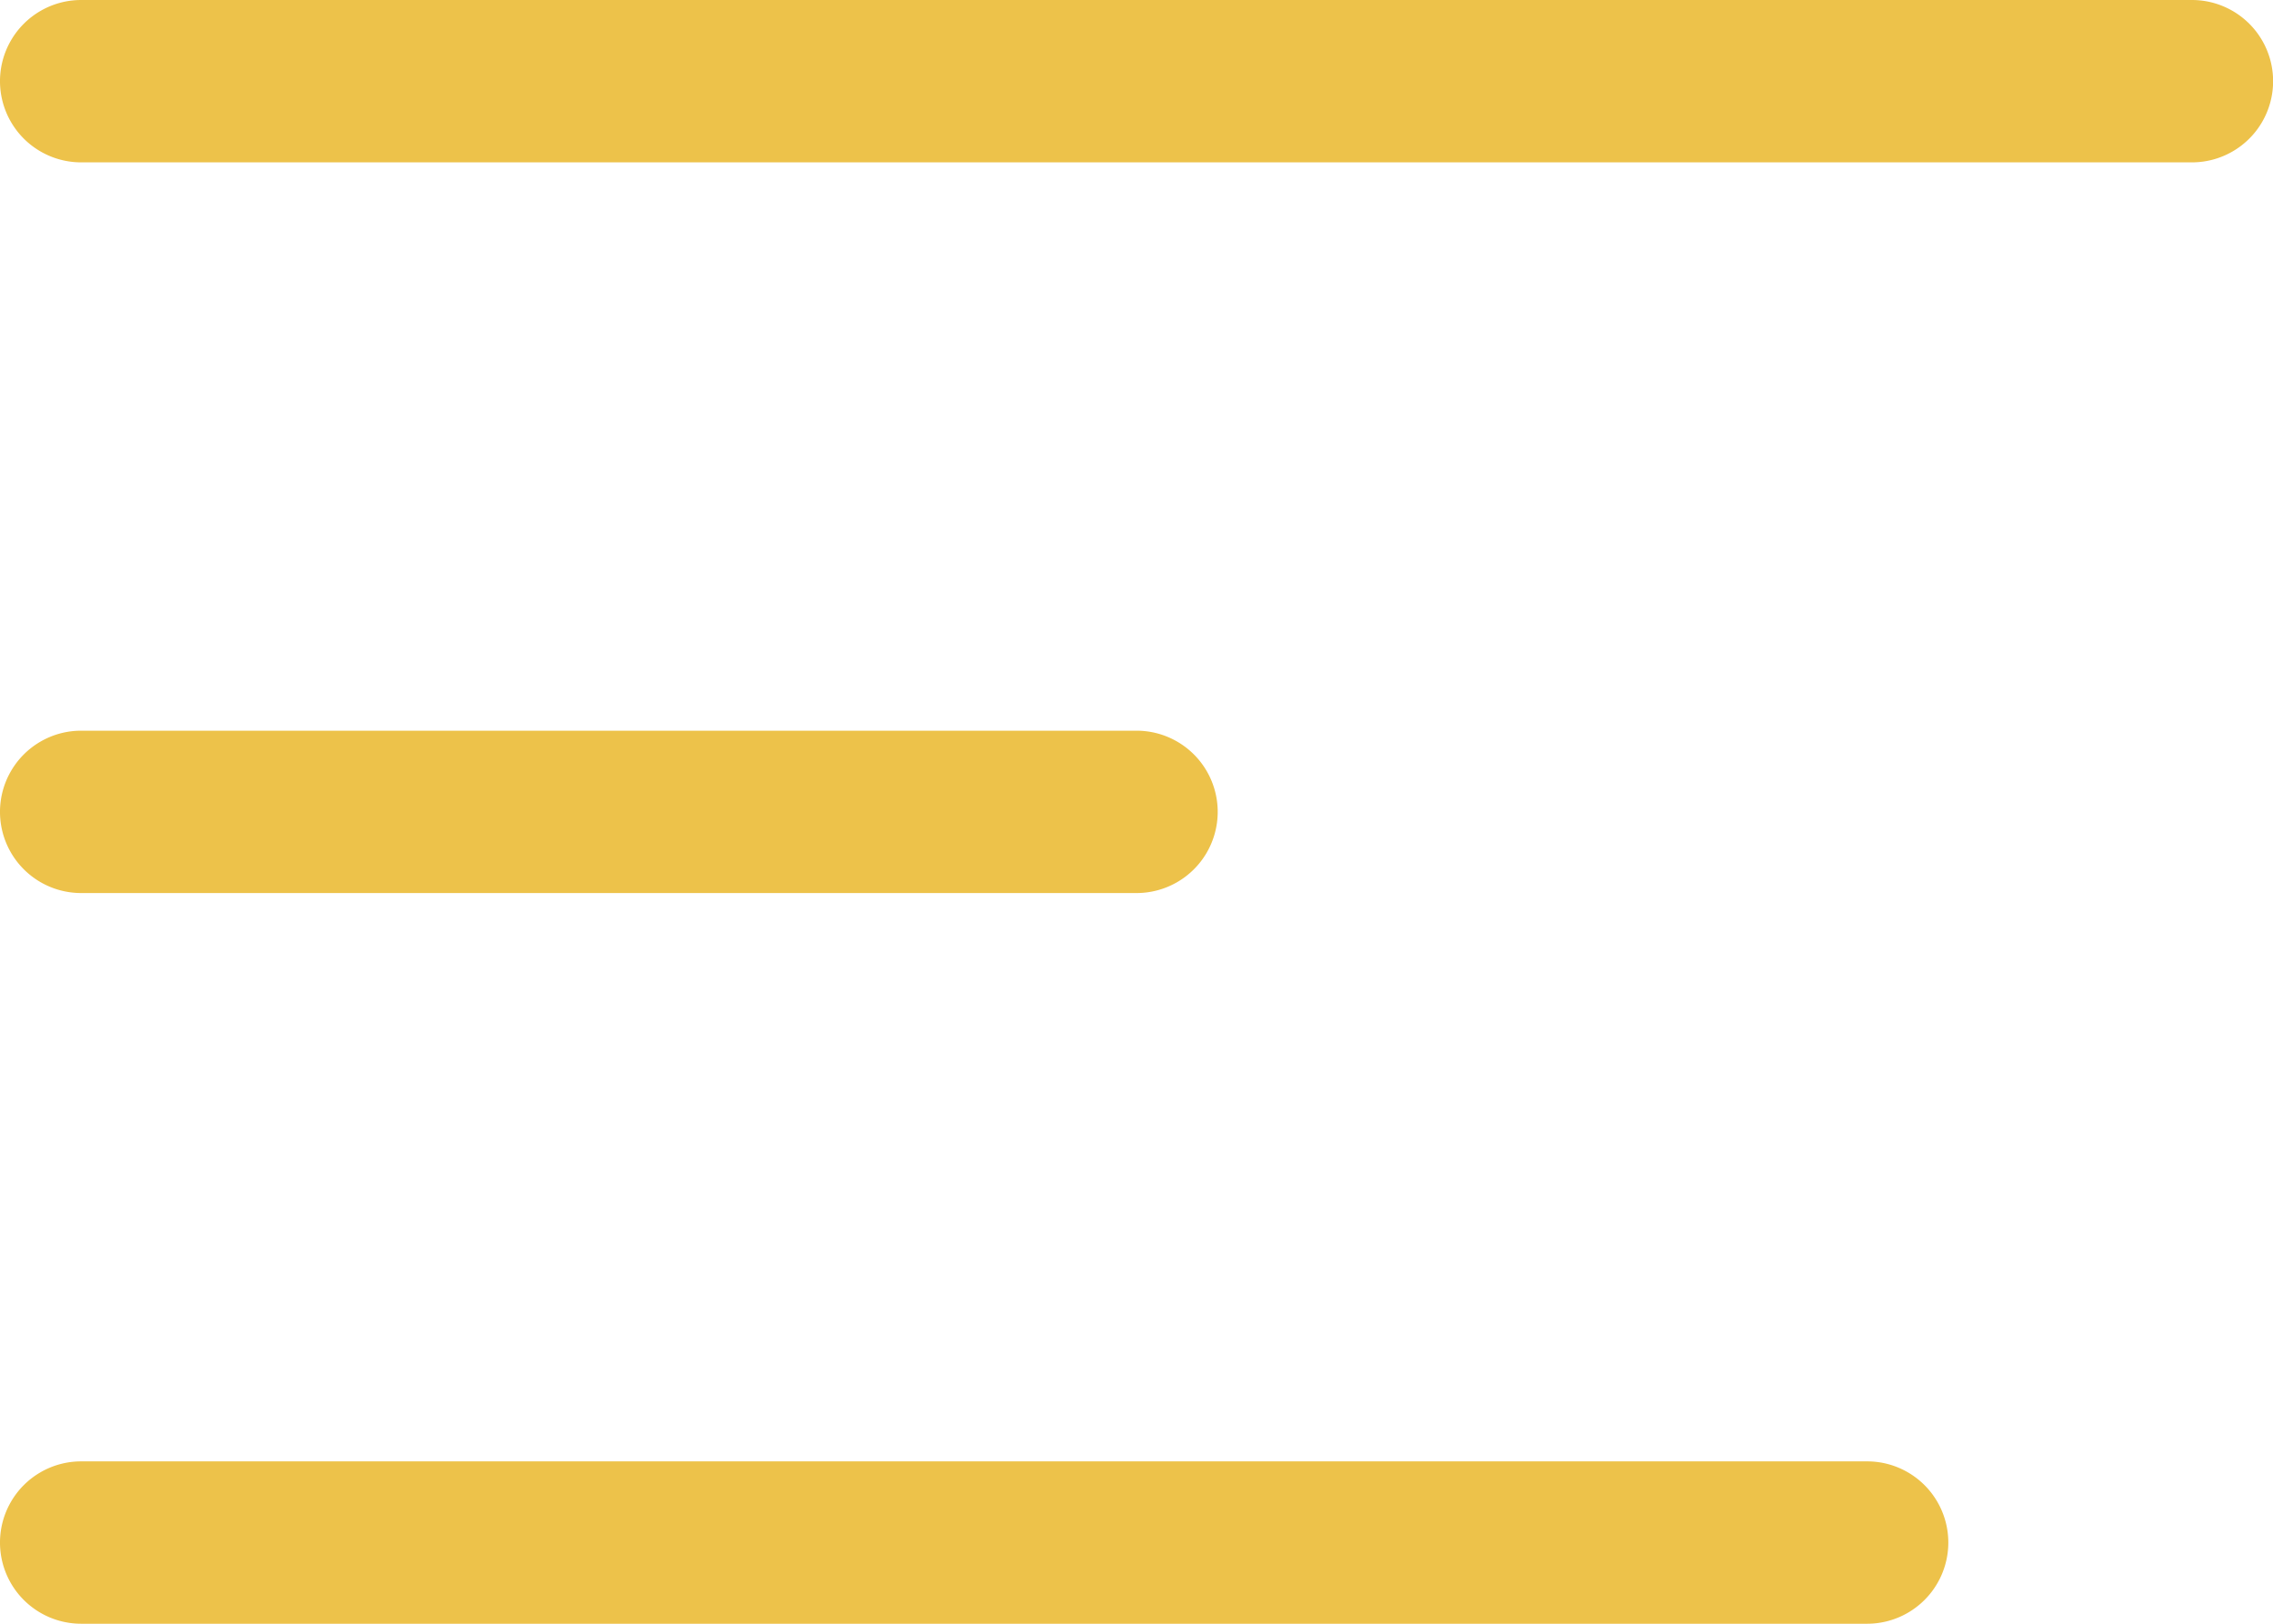
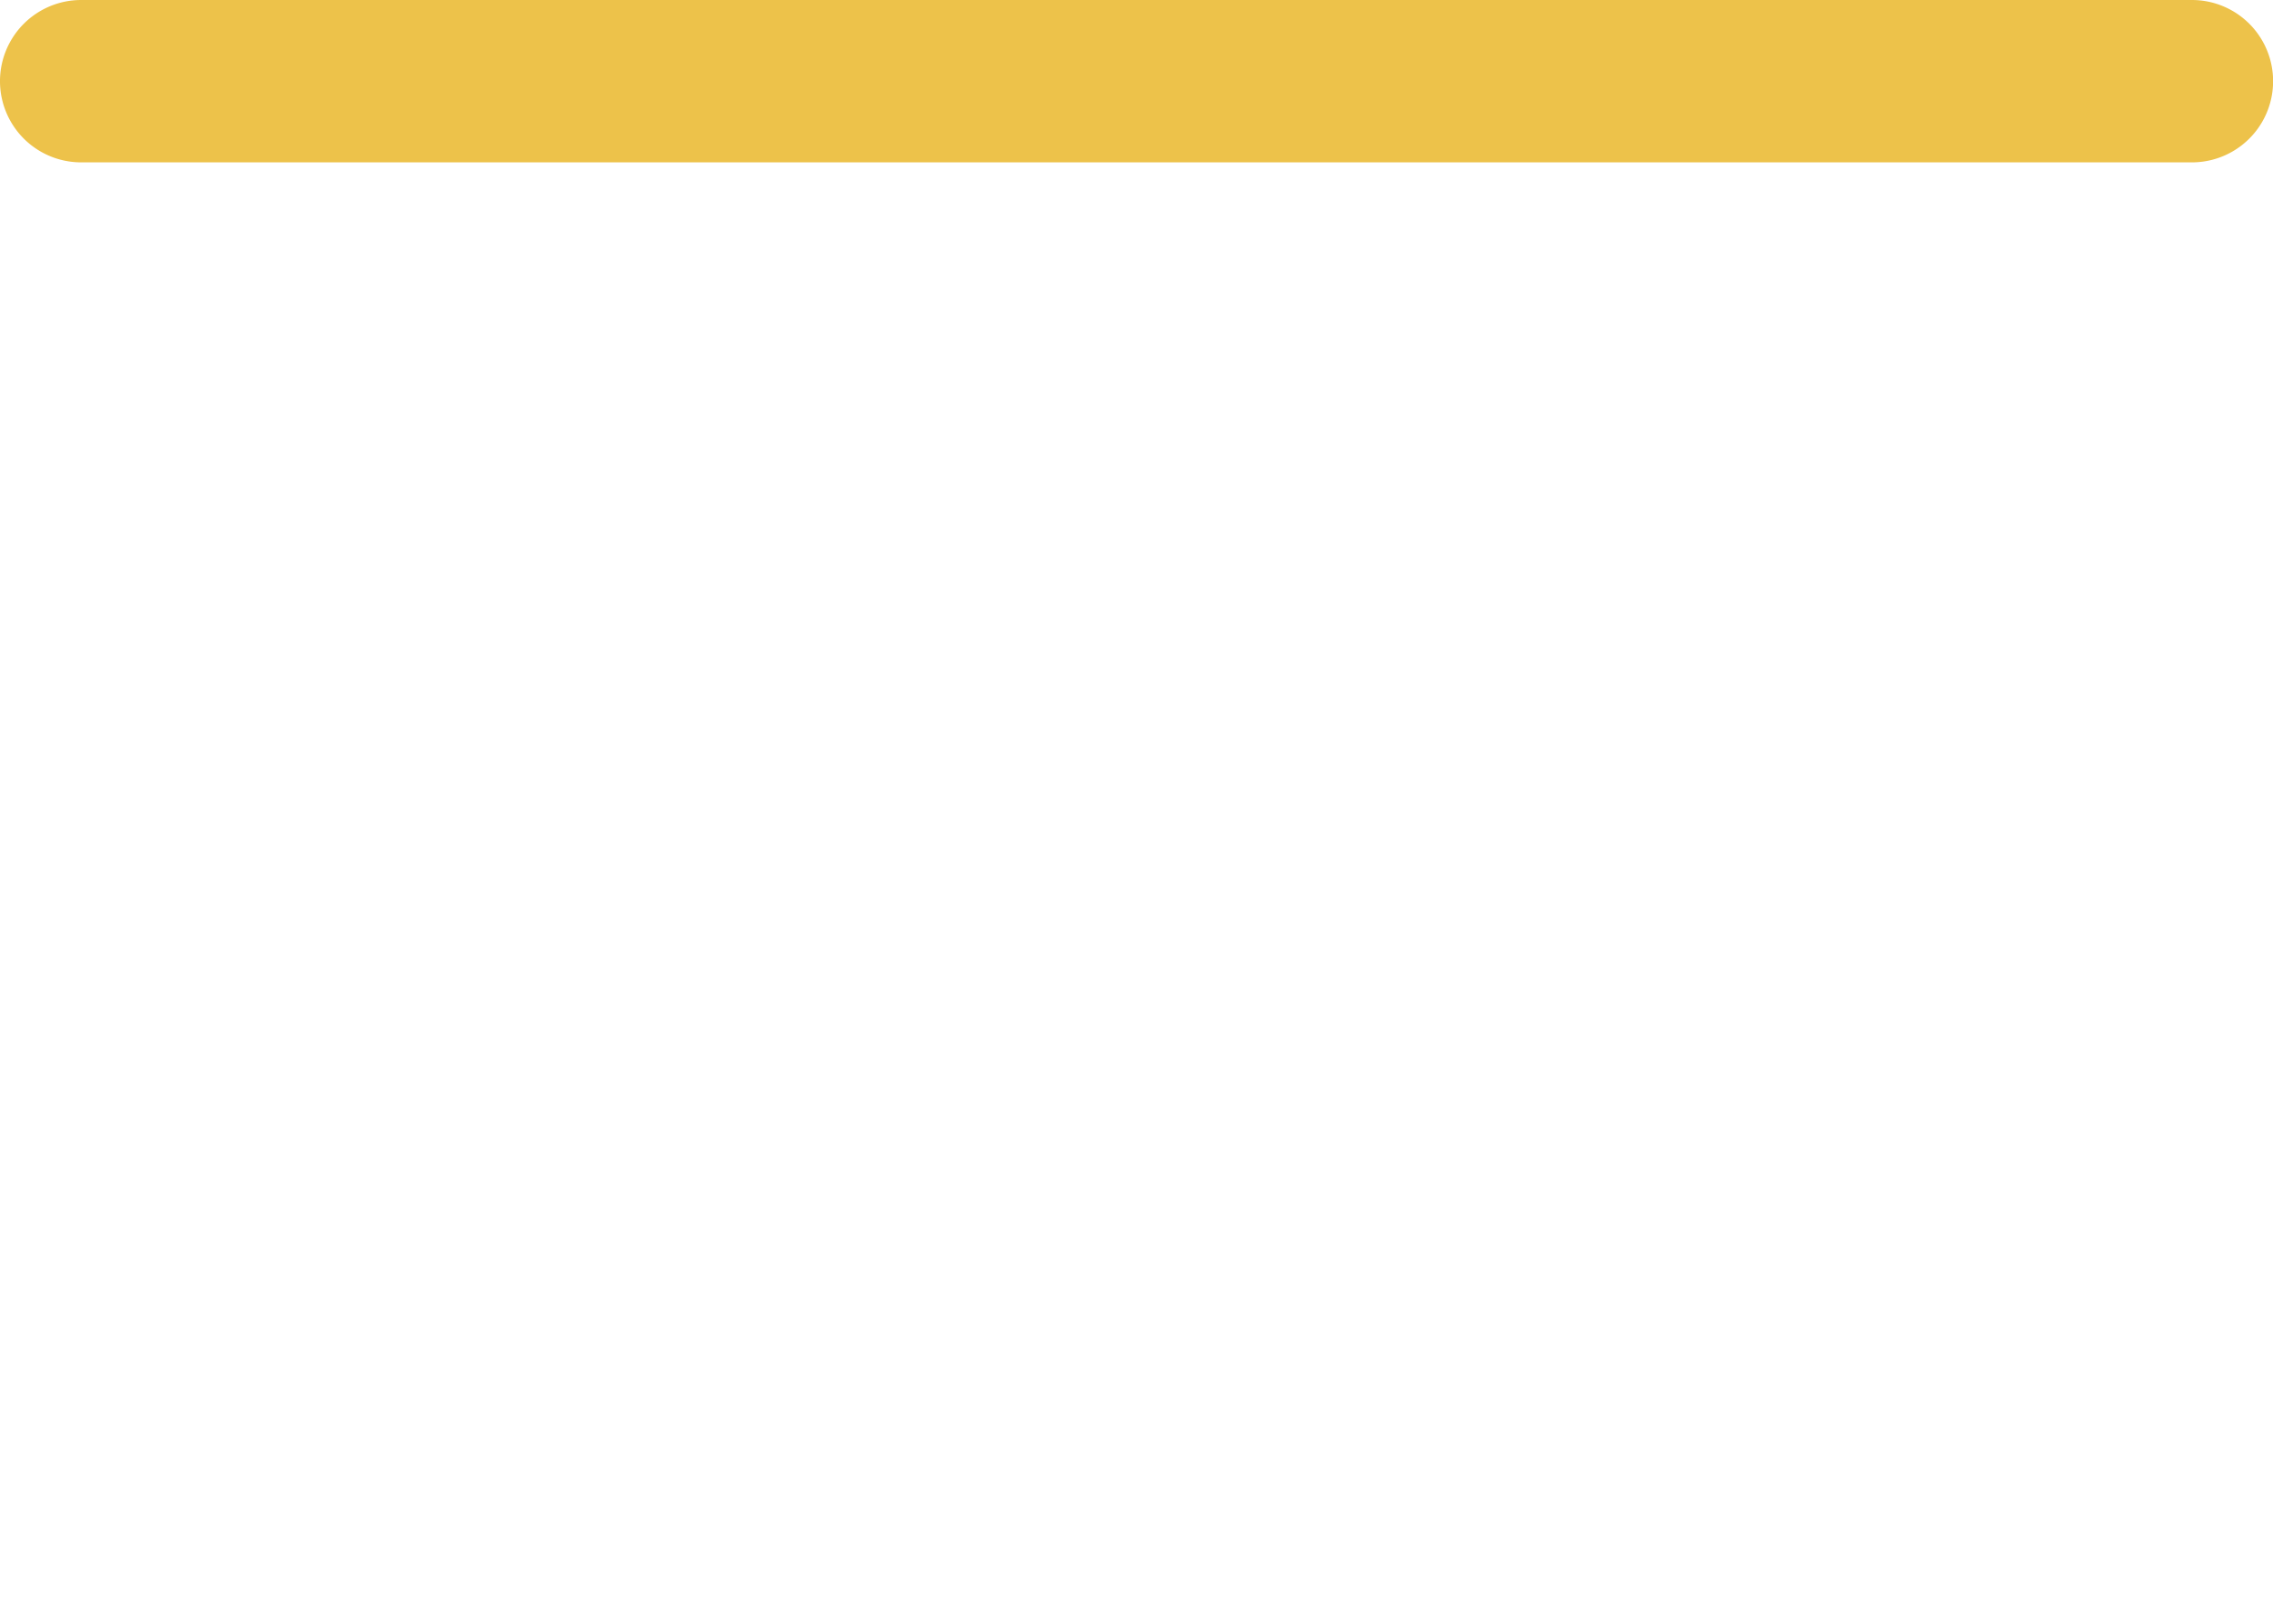
<svg xmlns="http://www.w3.org/2000/svg" width="41.583" height="29.702" viewBox="0 0 41.583 29.702">
  <g id="menu_" data-name="menu " transform="translate(-2 -6)">
    <path id="Path_25" data-name="Path 25" d="M42.1,6H3.485a1.485,1.485,0,1,0,0,2.97H42.1A1.485,1.485,0,1,0,42.1,6Z" fill="#edc24a" />
-     <path id="Path_26" data-name="Path 26" d="M3.485,17.97H22.792a1.485,1.485,0,0,0,0-2.97H3.485a1.485,1.485,0,0,0,0,2.97Z" transform="translate(0 4.366)" fill="#edc24a" />
-     <path id="Path_27" data-name="Path 27" d="M36.158,24H3.485a1.485,1.485,0,1,0,0,2.97H36.158a1.485,1.485,0,1,0,0-2.97Z" transform="translate(0 8.732)" fill="#edc24a" />
  </g>
</svg>